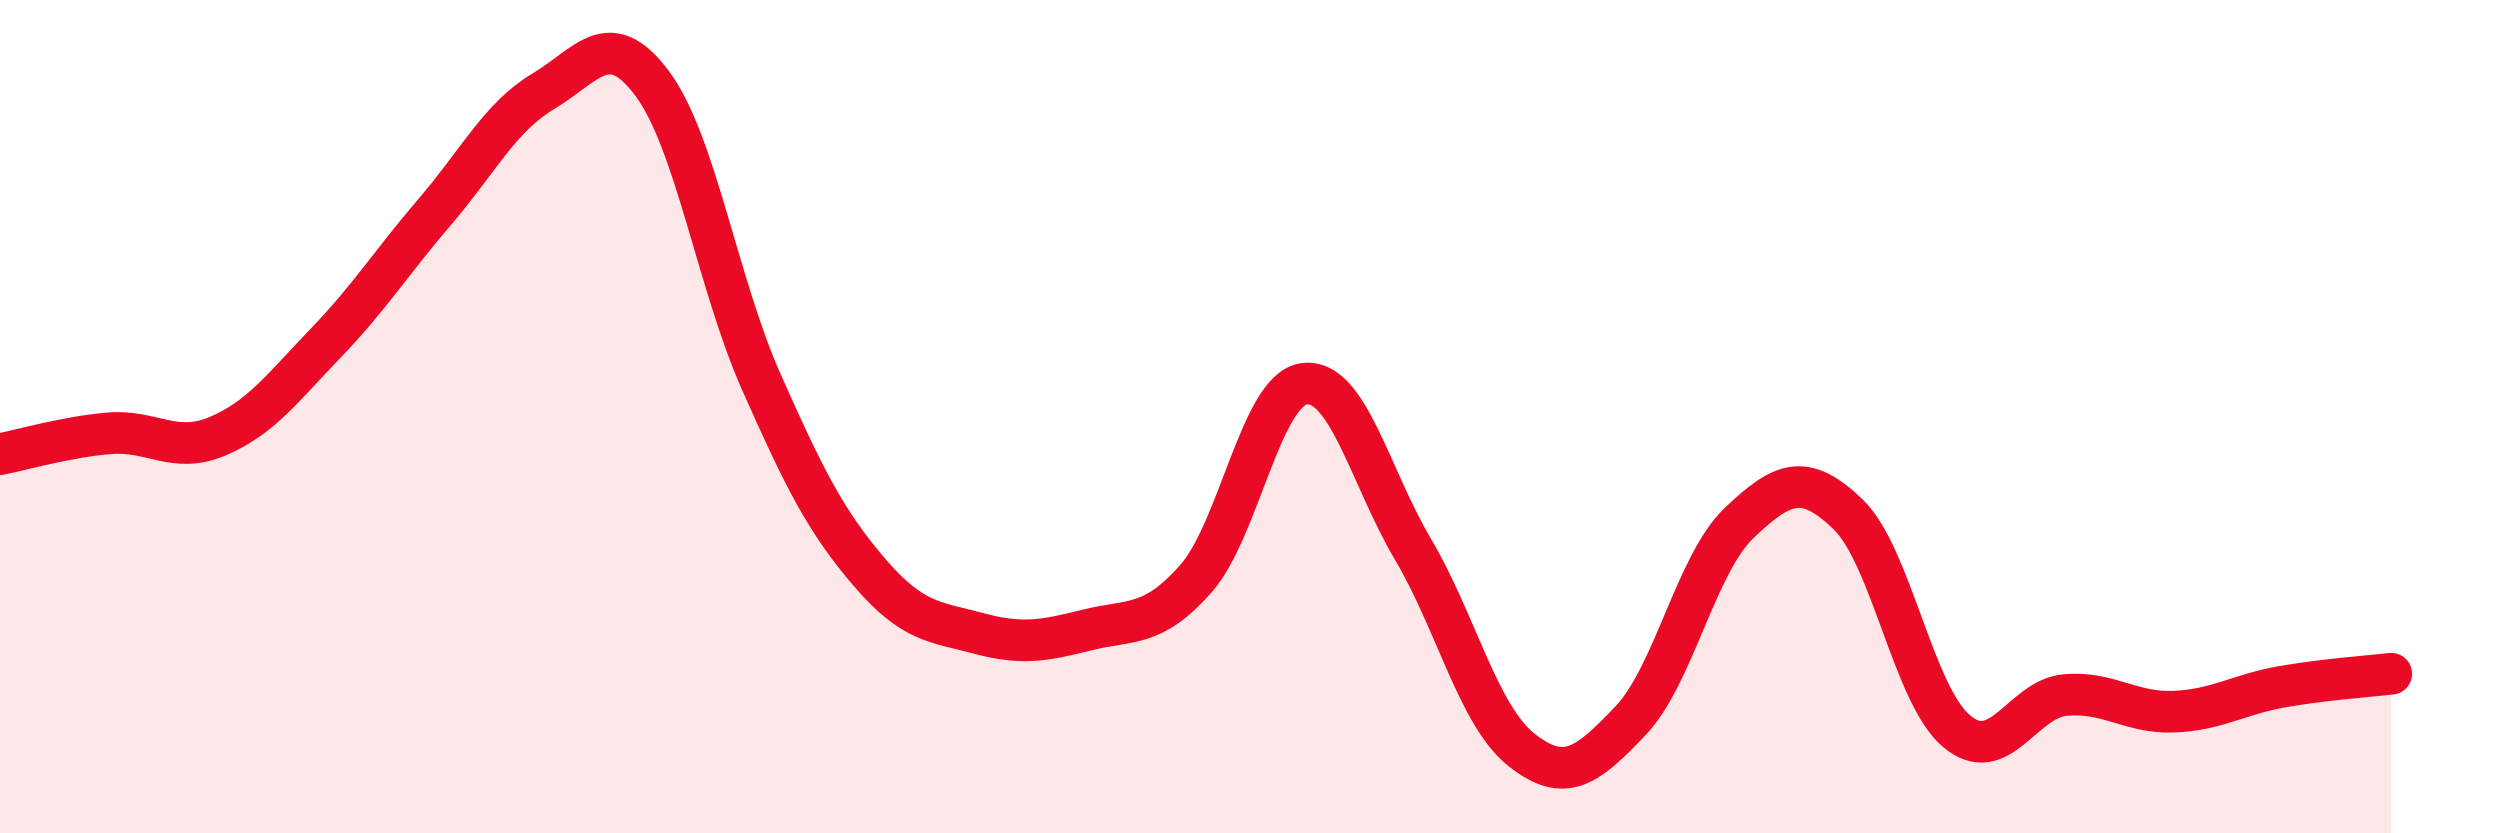
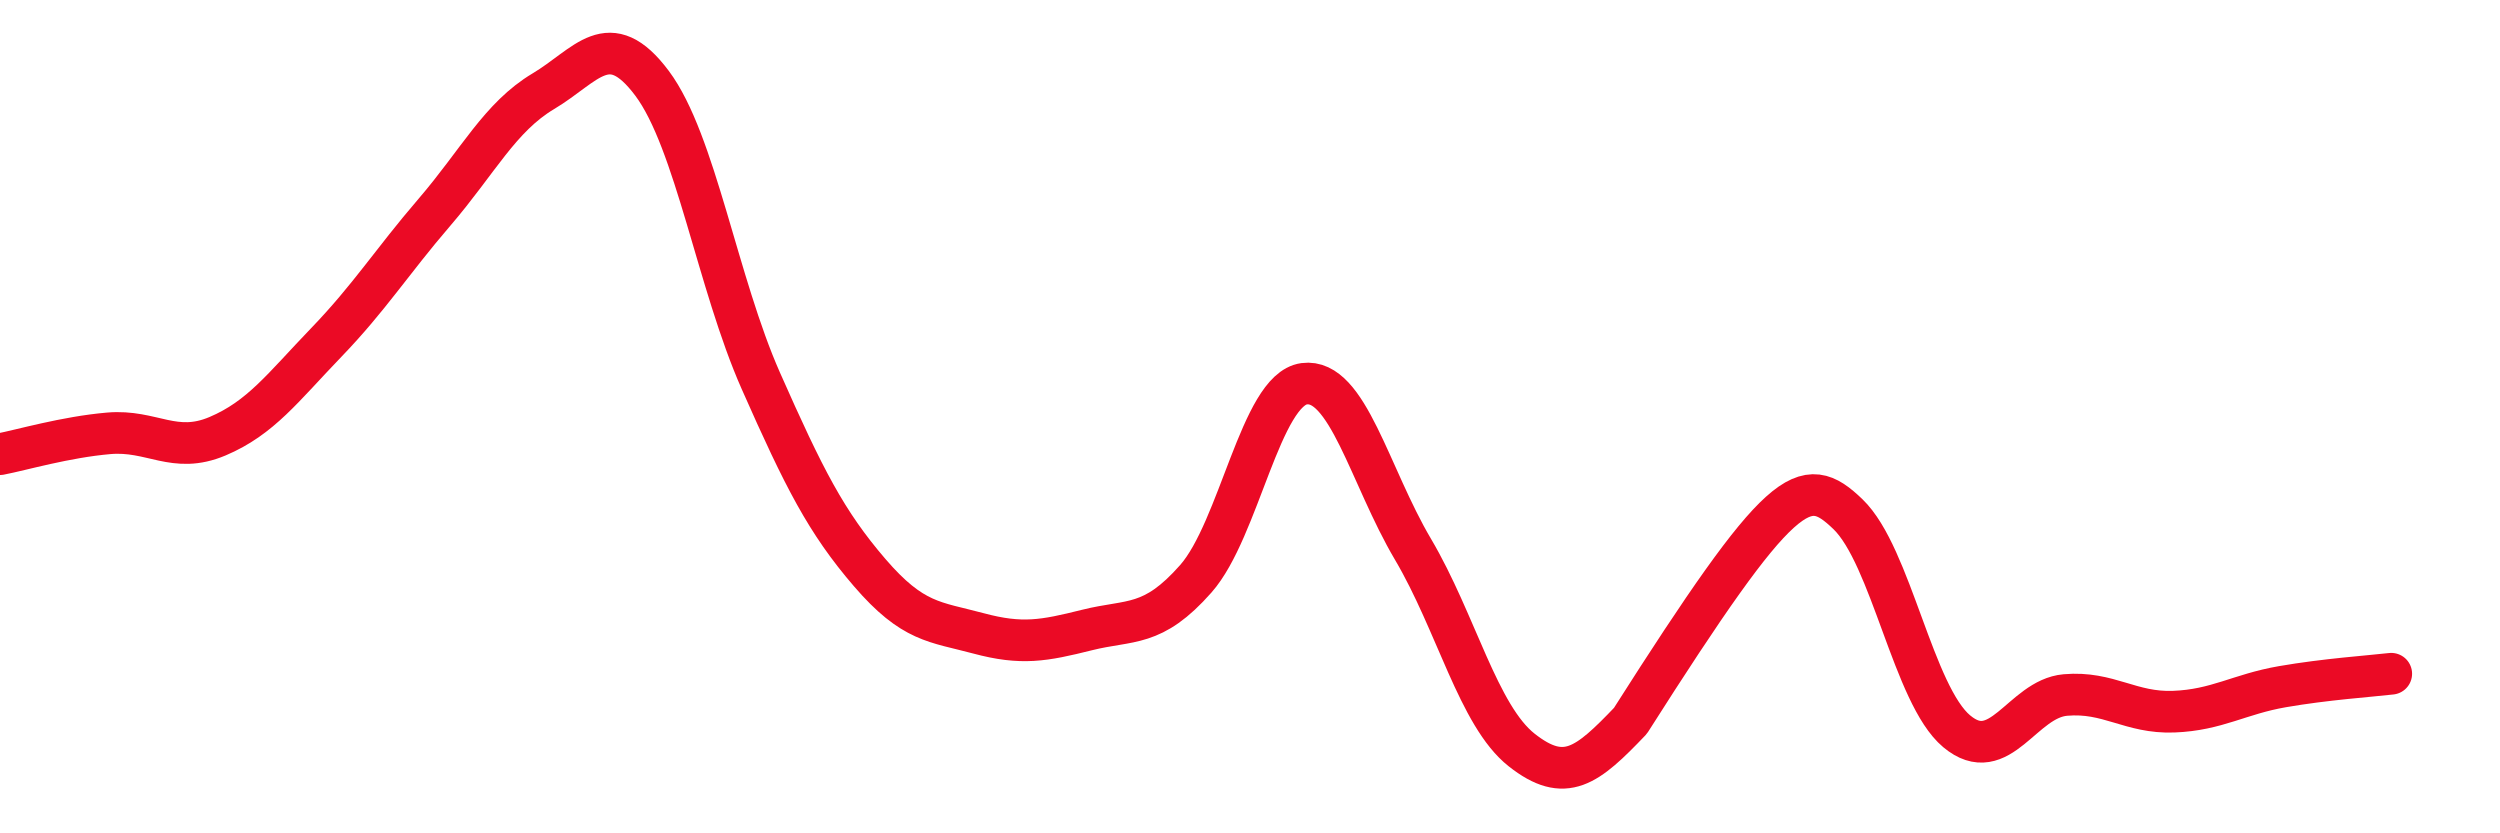
<svg xmlns="http://www.w3.org/2000/svg" width="60" height="20" viewBox="0 0 60 20">
-   <path d="M 0,10.9 C 0.52,10.8 1.57,10.49 2.61,10.4 C 3.65,10.31 4.18,10.91 5.22,10.47 C 6.26,10.03 6.79,9.3 7.83,8.22 C 8.87,7.14 9.39,6.3 10.43,5.09 C 11.47,3.88 12,2.81 13.04,2.19 C 14.08,1.57 14.61,0.61 15.65,2 C 16.69,3.39 17.22,6.79 18.26,9.14 C 19.3,11.49 19.83,12.53 20.87,13.74 C 21.91,14.95 22.44,14.92 23.48,15.2 C 24.52,15.48 25.05,15.38 26.09,15.12 C 27.13,14.86 27.66,15.07 28.7,13.89 C 29.74,12.71 30.26,9.35 31.3,9.21 C 32.34,9.07 32.87,11.42 33.91,13.18 C 34.95,14.94 35.48,17.18 36.52,18 C 37.56,18.82 38.09,18.39 39.13,17.3 C 40.17,16.21 40.7,13.54 41.74,12.55 C 42.78,11.56 43.31,11.34 44.35,12.34 C 45.39,13.34 45.92,16.68 46.96,17.55 C 48,18.42 48.53,16.77 49.57,16.68 C 50.61,16.59 51.13,17.12 52.17,17.08 C 53.21,17.04 53.74,16.66 54.78,16.48 C 55.82,16.3 56.87,16.23 57.39,16.17L57.39 20L0 20Z" fill="#EB0A25" opacity="0.1" stroke-linecap="round" stroke-linejoin="round" />
-   <path d="M 0,10.9 C 0.52,10.8 1.57,10.49 2.61,10.4 C 3.65,10.31 4.18,10.91 5.22,10.47 C 6.26,10.03 6.79,9.3 7.83,8.22 C 8.87,7.14 9.39,6.3 10.43,5.09 C 11.47,3.88 12,2.81 13.04,2.19 C 14.08,1.57 14.61,0.61 15.65,2 C 16.69,3.39 17.22,6.79 18.26,9.14 C 19.3,11.49 19.83,12.53 20.87,13.74 C 21.91,14.95 22.44,14.92 23.48,15.2 C 24.52,15.48 25.05,15.38 26.09,15.12 C 27.13,14.86 27.66,15.07 28.7,13.89 C 29.74,12.71 30.26,9.35 31.3,9.21 C 32.34,9.07 32.87,11.42 33.91,13.18 C 34.95,14.94 35.48,17.18 36.52,18 C 37.56,18.82 38.09,18.39 39.13,17.3 C 40.17,16.21 40.7,13.54 41.74,12.55 C 42.78,11.56 43.31,11.34 44.35,12.34 C 45.39,13.34 45.92,16.68 46.96,17.55 C 48,18.42 48.53,16.77 49.57,16.68 C 50.61,16.59 51.13,17.12 52.17,17.08 C 53.21,17.04 53.74,16.66 54.78,16.48 C 55.82,16.3 56.87,16.23 57.39,16.17" stroke="#EB0A25" stroke-width="1" fill="none" stroke-linecap="round" stroke-linejoin="round" />
+   <path d="M 0,10.9 C 0.52,10.8 1.57,10.49 2.61,10.4 C 3.65,10.31 4.18,10.91 5.22,10.47 C 6.26,10.03 6.79,9.3 7.83,8.22 C 8.87,7.14 9.39,6.3 10.43,5.09 C 11.47,3.88 12,2.81 13.04,2.19 C 14.08,1.57 14.61,0.61 15.65,2 C 16.69,3.39 17.22,6.79 18.26,9.14 C 19.3,11.49 19.83,12.53 20.87,13.74 C 21.91,14.95 22.44,14.92 23.48,15.2 C 24.52,15.48 25.05,15.38 26.09,15.12 C 27.13,14.86 27.66,15.07 28.7,13.89 C 29.74,12.71 30.26,9.35 31.3,9.21 C 32.34,9.07 32.87,11.42 33.91,13.18 C 34.95,14.94 35.48,17.18 36.52,18 C 37.56,18.82 38.09,18.39 39.13,17.3 C 42.78,11.56 43.31,11.34 44.35,12.34 C 45.39,13.34 45.92,16.68 46.96,17.55 C 48,18.42 48.53,16.77 49.57,16.68 C 50.61,16.59 51.13,17.12 52.17,17.08 C 53.21,17.04 53.74,16.66 54.78,16.48 C 55.82,16.3 56.87,16.23 57.39,16.17" stroke="#EB0A25" stroke-width="1" fill="none" stroke-linecap="round" stroke-linejoin="round" />
</svg>